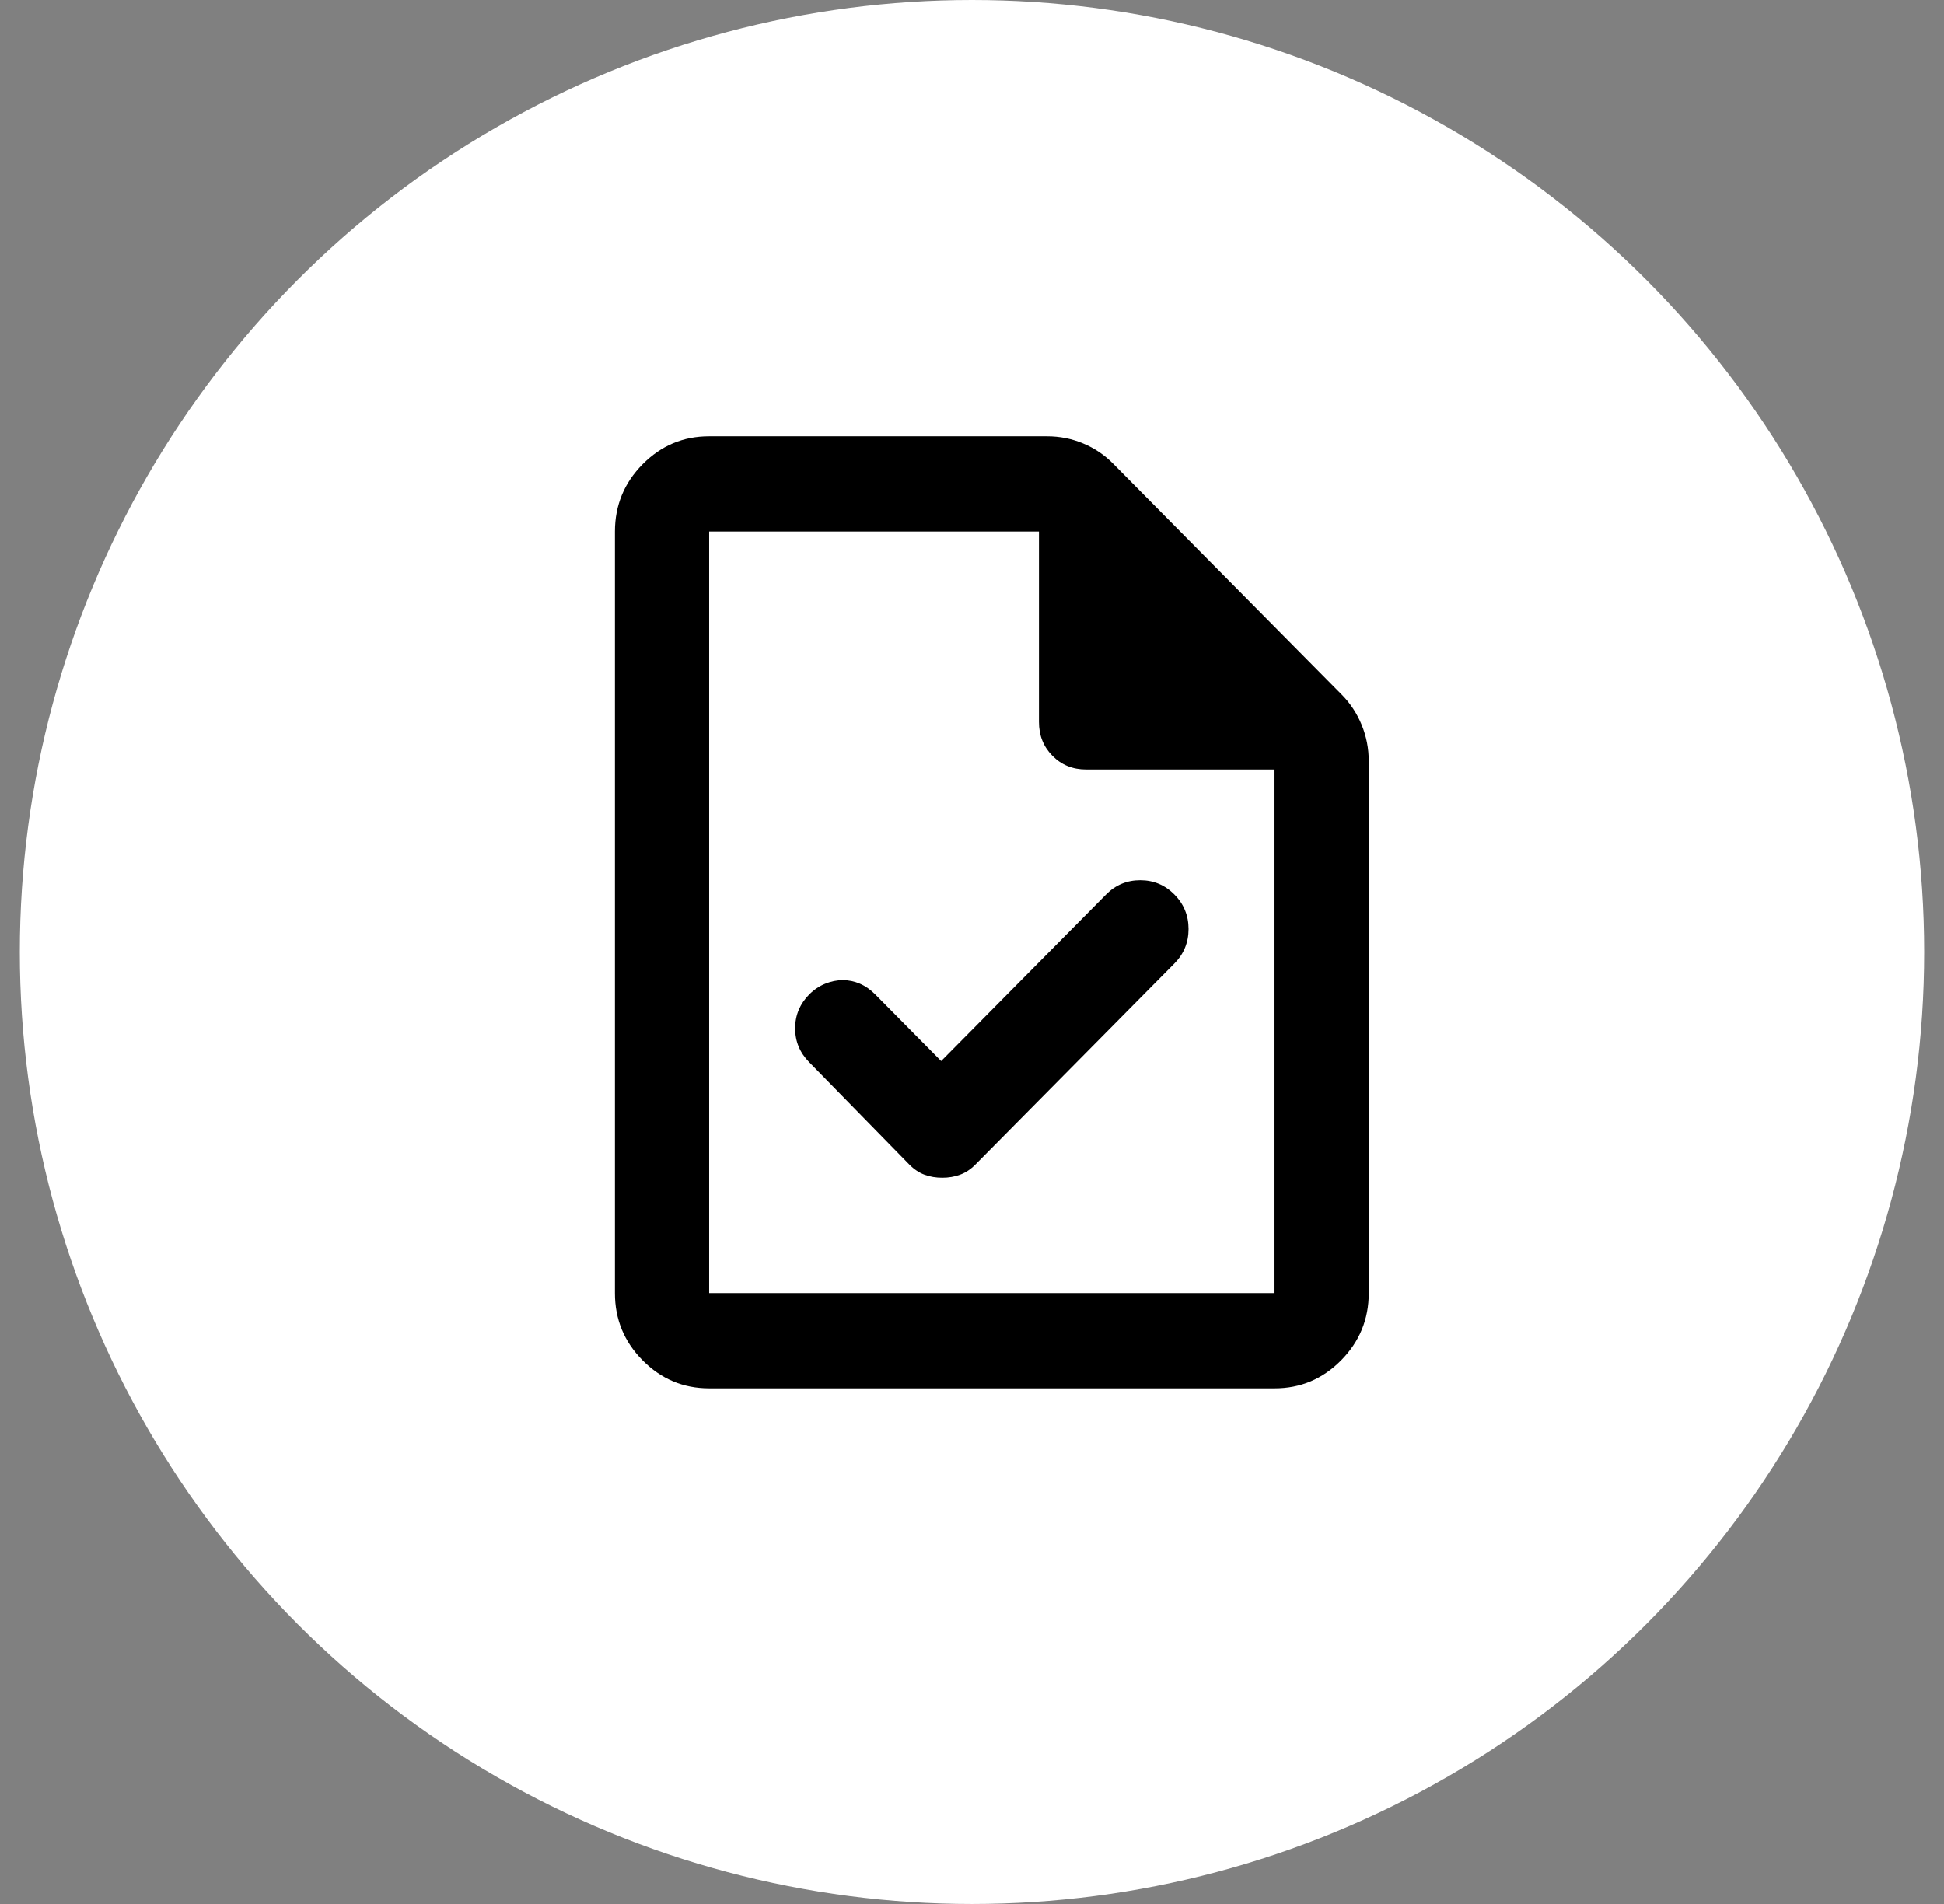
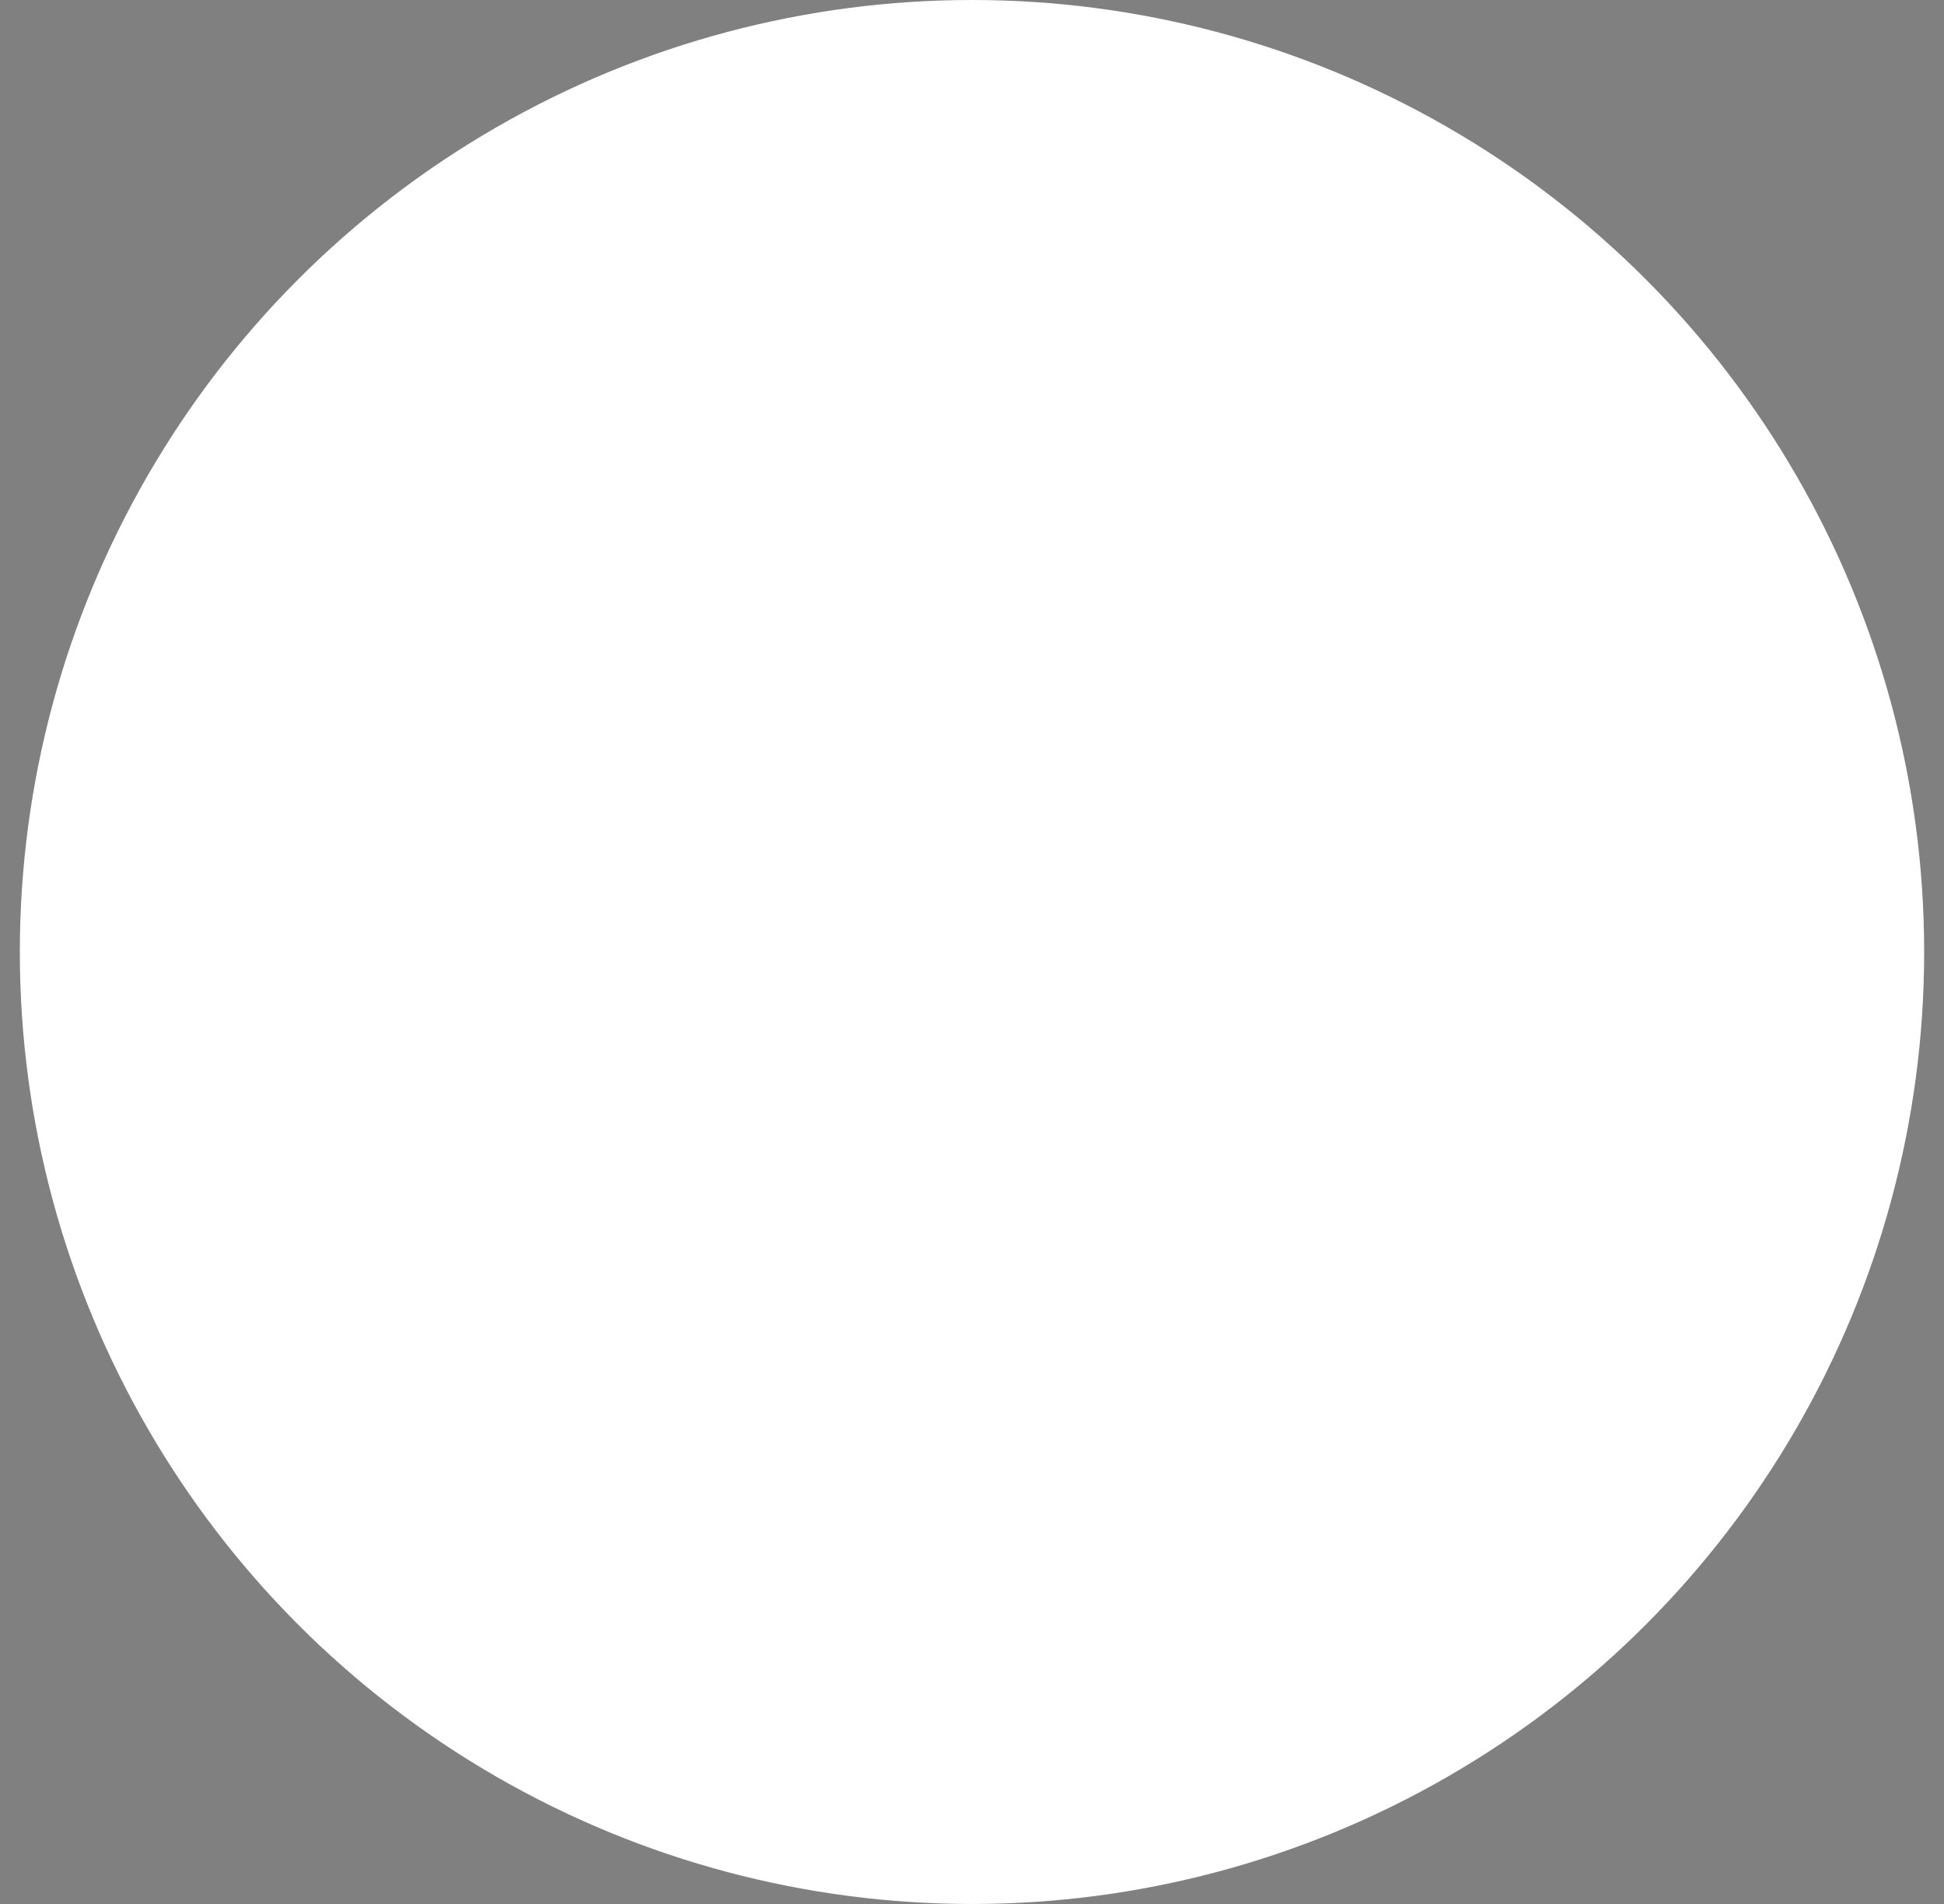
<svg xmlns="http://www.w3.org/2000/svg" width="49" height="48" viewBox="0 0 49 48" fill="none">
  <rect x="0" y="0" width="49" height="48" fill="#808080" stroke="none" />
  <circle cx="24.5" cy="24" r="24" fill="white" />
-   <path d="M23.723 26.75L22.061 25.07C21.942 24.95 21.814 24.86 21.675 24.8C21.537 24.74 21.393 24.71 21.245 24.71C21.096 24.71 20.948 24.74 20.8 24.8C20.652 24.86 20.518 24.95 20.398 25.07C20.161 25.31 20.042 25.595 20.042 25.926C20.042 26.256 20.161 26.541 20.398 26.78L22.922 29.36C23.041 29.48 23.169 29.565 23.308 29.616C23.446 29.666 23.595 29.691 23.753 29.69C23.912 29.69 24.06 29.665 24.198 29.614C24.337 29.564 24.466 29.479 24.584 29.36L29.602 24.29C29.839 24.05 29.958 23.76 29.958 23.42C29.958 23.08 29.839 22.79 29.602 22.55C29.364 22.31 29.077 22.19 28.741 22.19C28.404 22.19 28.117 22.31 27.88 22.55L23.723 26.75ZM17.875 35C17.222 35 16.663 34.765 16.197 34.294C15.732 33.824 15.499 33.259 15.5 32.6V13.4C15.5 12.74 15.733 12.175 16.198 11.704C16.664 11.234 17.223 10.999 17.875 11H26.395C26.712 11 27.014 11.06 27.301 11.18C27.589 11.3 27.841 11.47 28.058 11.69L33.817 17.51C34.035 17.73 34.203 17.985 34.322 18.276C34.441 18.566 34.5 18.871 34.5 19.19V32.6C34.5 33.26 34.267 33.825 33.802 34.296C33.336 34.766 32.777 35.001 32.125 35H17.875ZM26.188 18.2V13.4H17.875V32.6H32.125V19.4H27.375C27.038 19.4 26.756 19.285 26.528 19.054C26.3 18.824 26.187 18.539 26.188 18.2Z" fill="black" />
</svg>